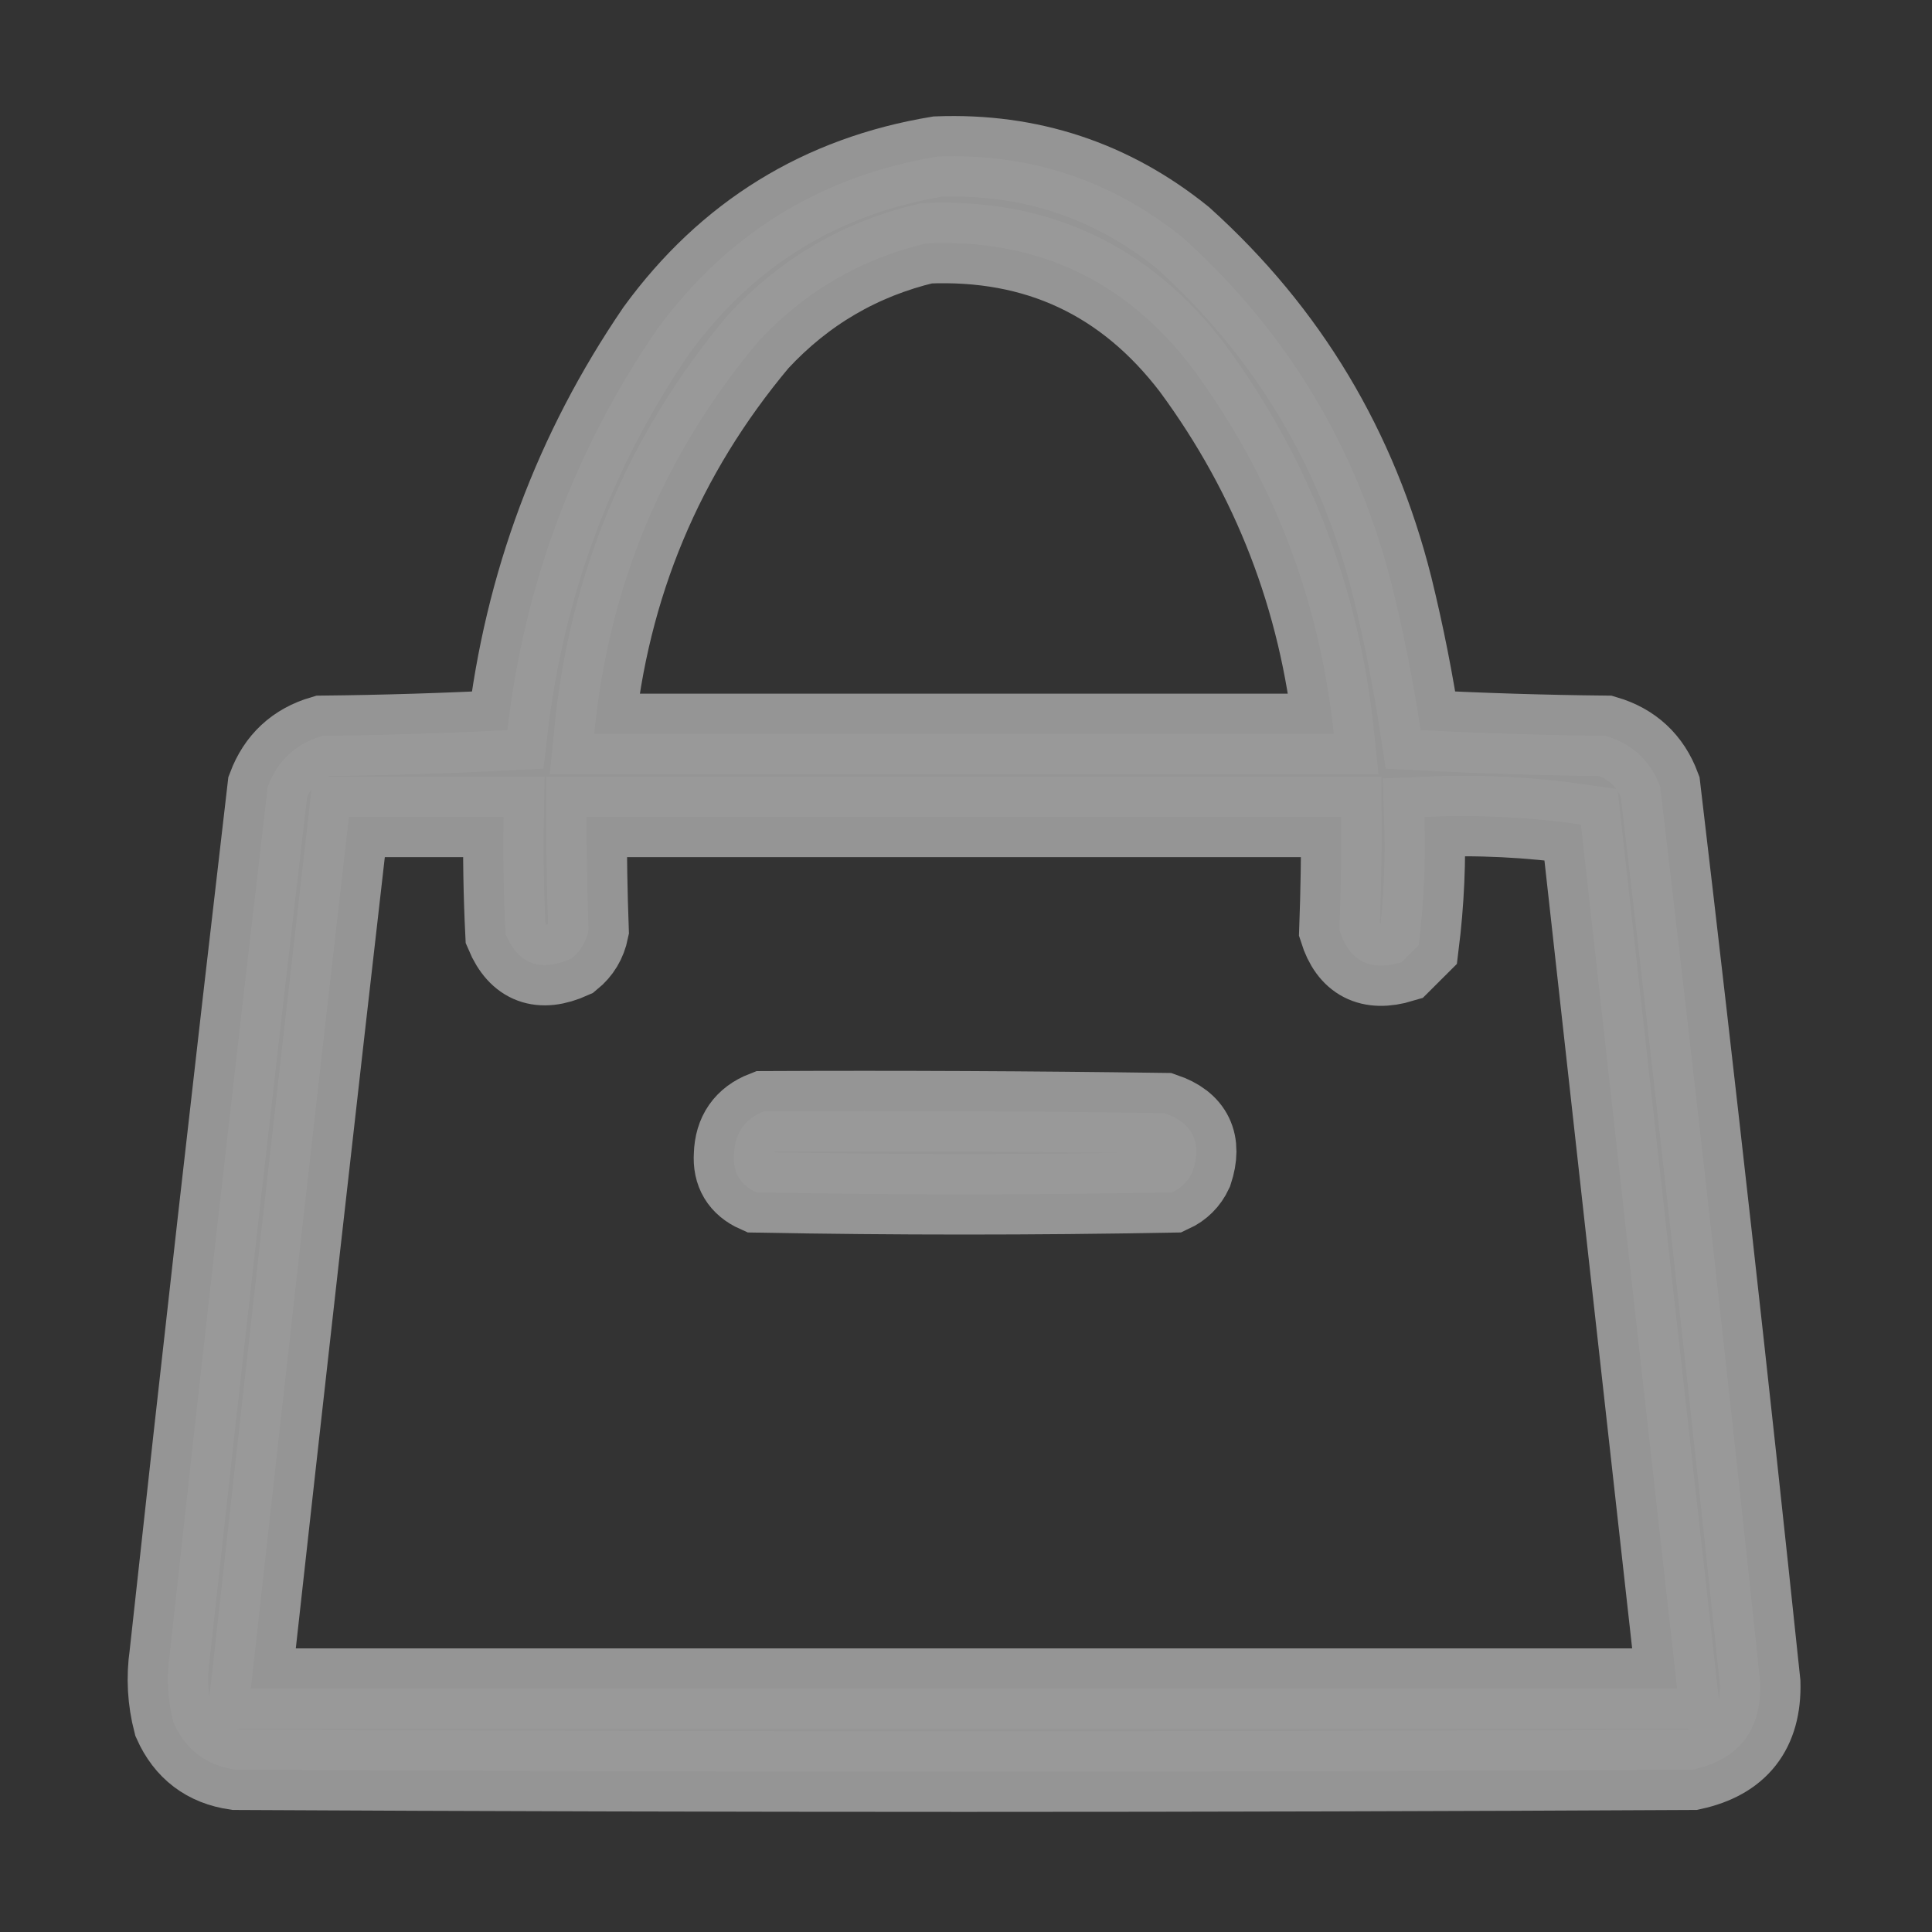
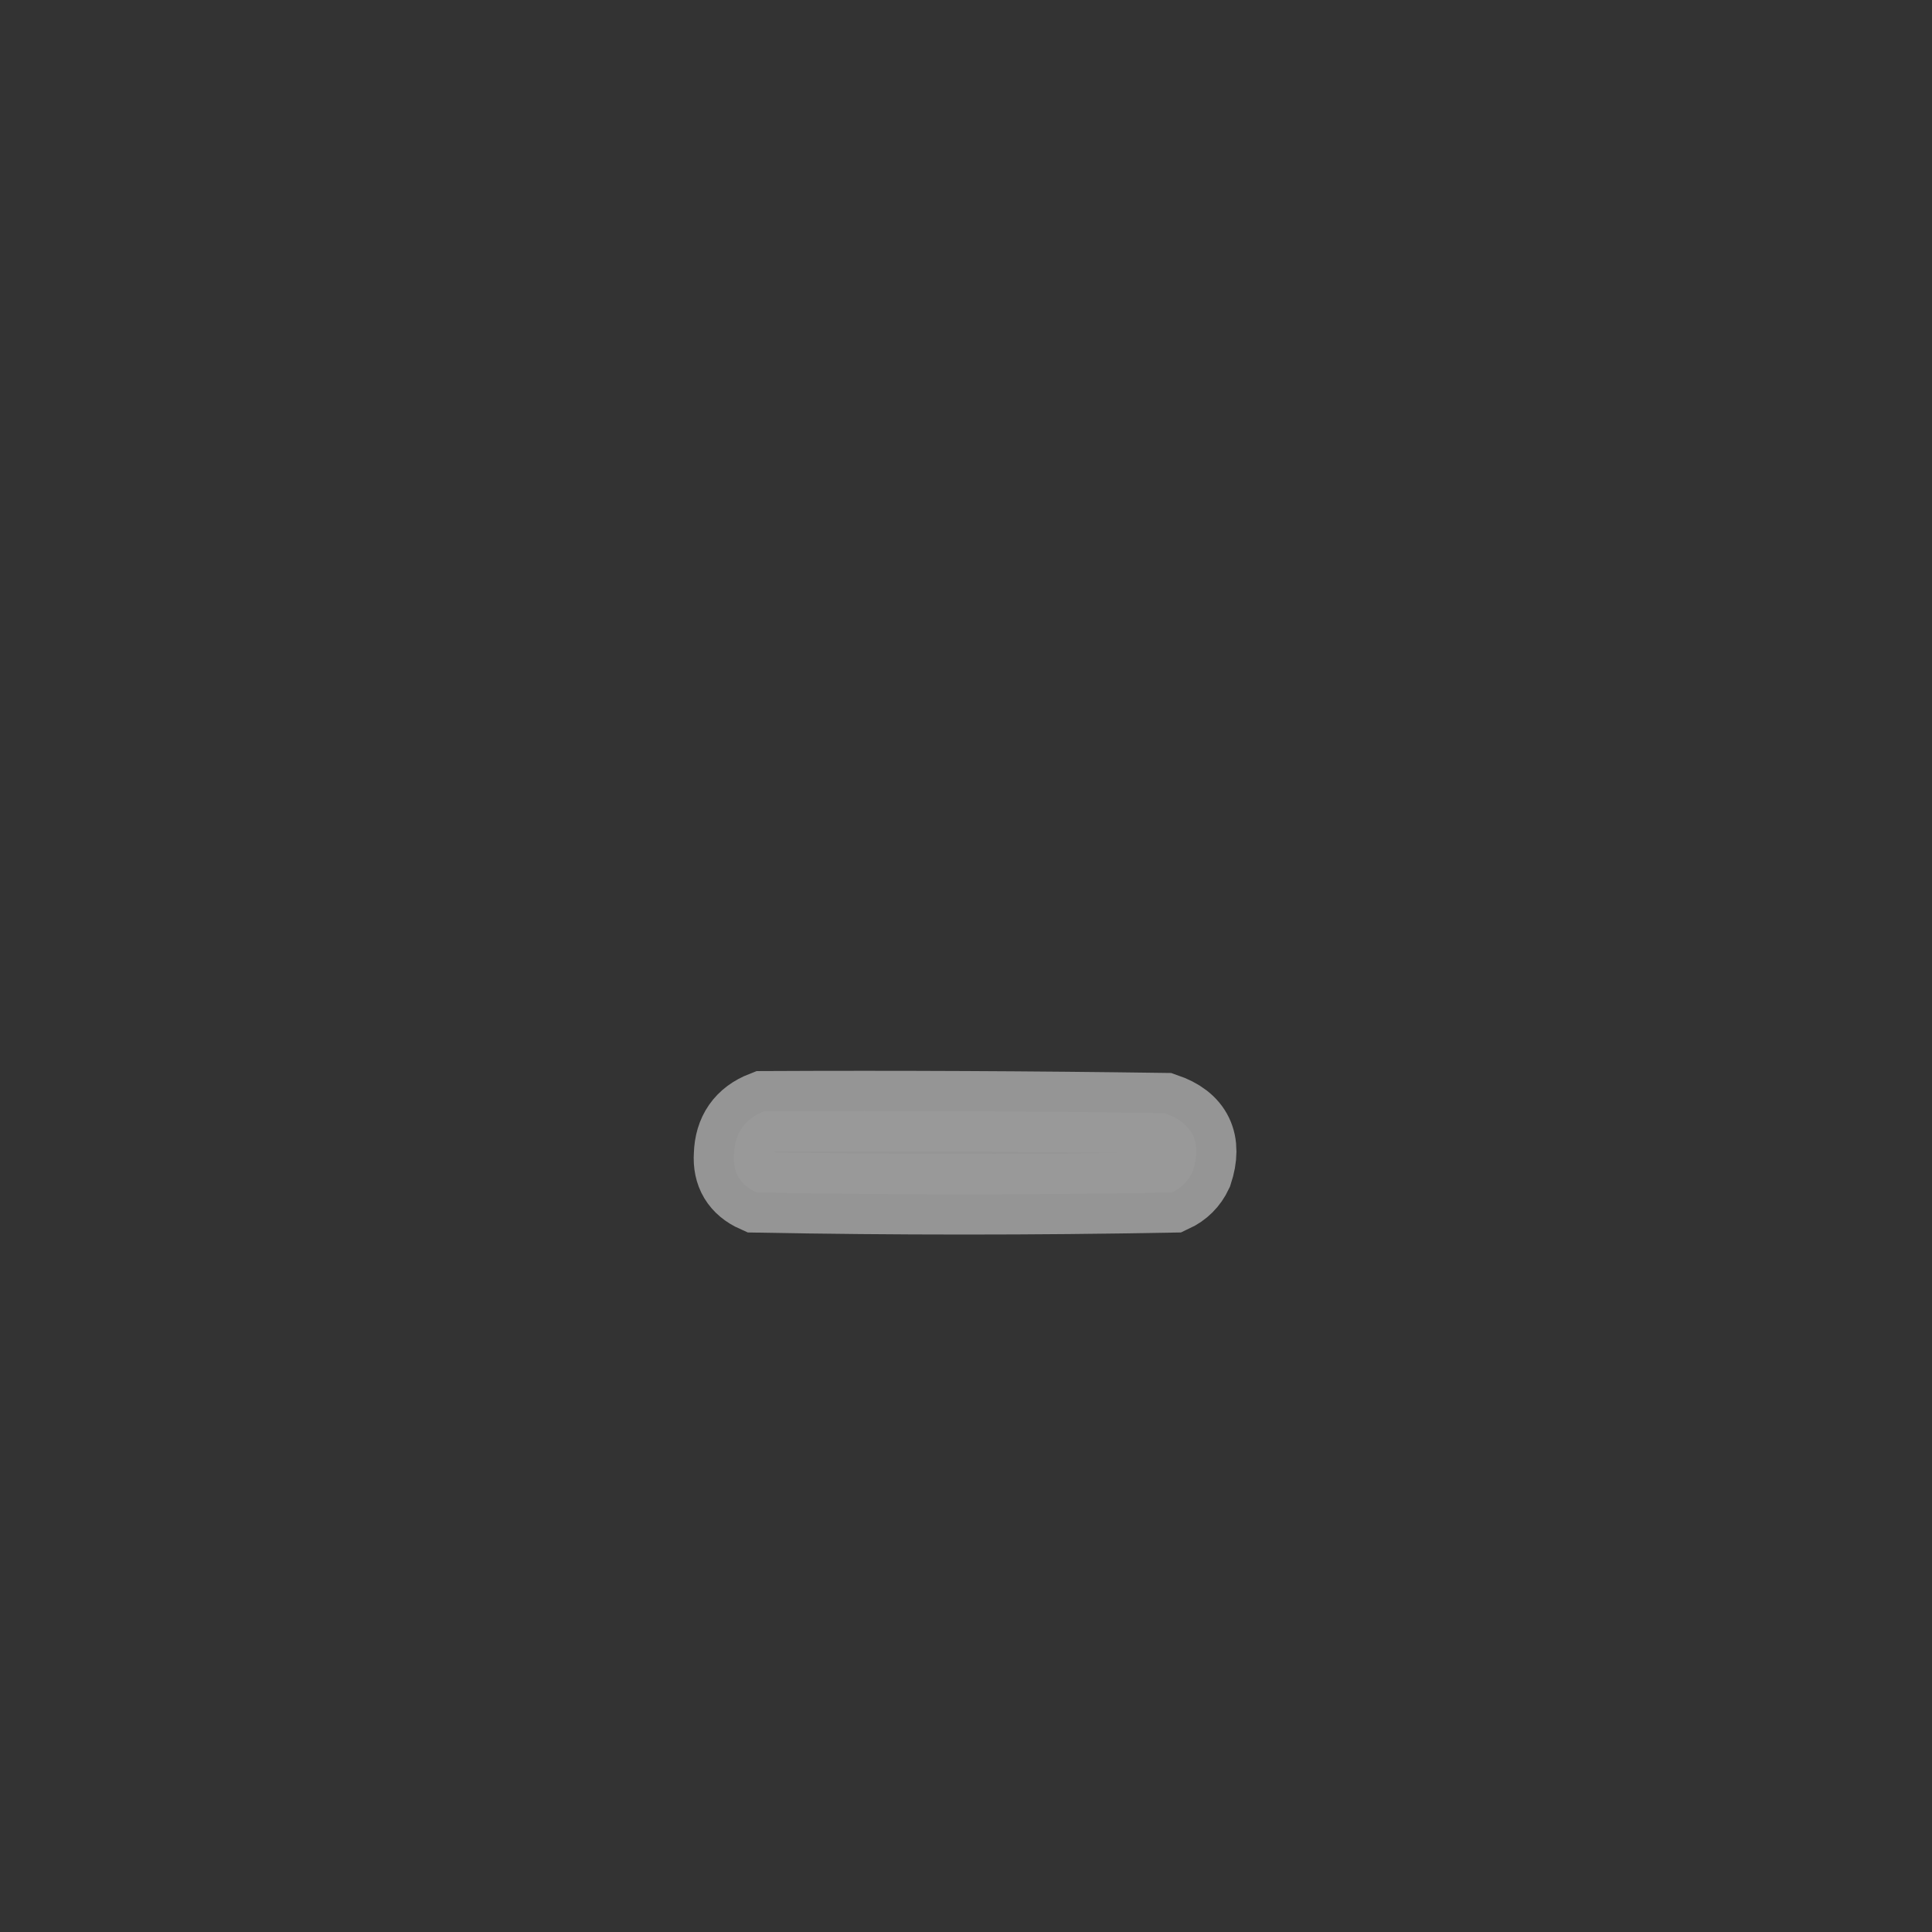
<svg xmlns="http://www.w3.org/2000/svg" width="24" height="24" viewBox="0 0 24 24" fill="none">
  <rect x="0" y="0" width="24" height="24" fill="#333333" stroke="none" />
  <g opacity="0.5">
-     <path opacity="0.958" fill-rule="evenodd" clip-rule="evenodd" d="M11.647 1.945C12.791 1.902 13.807 2.238 14.694 2.953C15.996 4.127 16.863 5.572 17.295 7.289C17.44 7.878 17.557 8.472 17.647 9.07C18.412 9.109 19.178 9.133 19.944 9.141C20.275 9.238 20.502 9.449 20.623 9.773C21.061 13.482 21.476 17.192 21.866 20.906C21.881 21.5 21.6 21.859 21.022 21.984C14.991 22.016 8.959 22.016 2.928 21.984C2.563 21.931 2.306 21.736 2.155 21.398C2.083 21.121 2.067 20.84 2.108 20.555C2.5 16.959 2.907 13.365 3.326 9.773C3.448 9.449 3.675 9.238 4.006 9.141C4.772 9.133 5.538 9.109 6.303 9.07C6.515 7.257 7.132 5.601 8.155 4.102C9.029 2.905 10.194 2.186 11.647 1.945ZM11.506 3.023C12.878 2.963 13.979 3.479 14.811 4.57C15.806 5.922 16.392 7.438 16.569 9.117C13.506 9.117 10.444 9.117 7.381 9.117C7.561 7.275 8.24 5.65 9.42 4.242C9.994 3.623 10.69 3.217 11.506 3.023ZM4.334 10.148C4.975 10.148 5.616 10.148 6.256 10.148C6.248 10.633 6.256 11.117 6.28 11.602C6.439 11.979 6.712 12.081 7.1 11.906C7.212 11.815 7.282 11.698 7.311 11.555C7.294 11.088 7.286 10.619 7.287 10.148C10.412 10.148 13.537 10.148 16.662 10.148C16.664 10.619 16.656 11.088 16.639 11.555C16.76 11.939 17.018 12.072 17.412 11.953C17.483 11.883 17.553 11.812 17.623 11.742C17.689 11.214 17.713 10.683 17.694 10.148C18.354 10.118 19.002 10.15 19.639 10.242C20.036 13.821 20.434 17.399 20.834 20.977C14.928 20.977 9.022 20.977 3.116 20.977C3.515 17.366 3.921 13.756 4.334 10.148Z" fill="white" stroke="white" />
    <path opacity="0.961" fill-rule="evenodd" clip-rule="evenodd" d="M9.494 13.805C11.15 13.797 12.806 13.805 14.462 13.828C14.817 13.949 14.934 14.191 14.814 14.555C14.759 14.672 14.673 14.758 14.556 14.812C12.837 14.844 11.119 14.844 9.4 14.812C9.198 14.722 9.104 14.566 9.119 14.344C9.127 14.079 9.252 13.899 9.494 13.805Z" fill="white" stroke="white" />
  </g>
</svg>